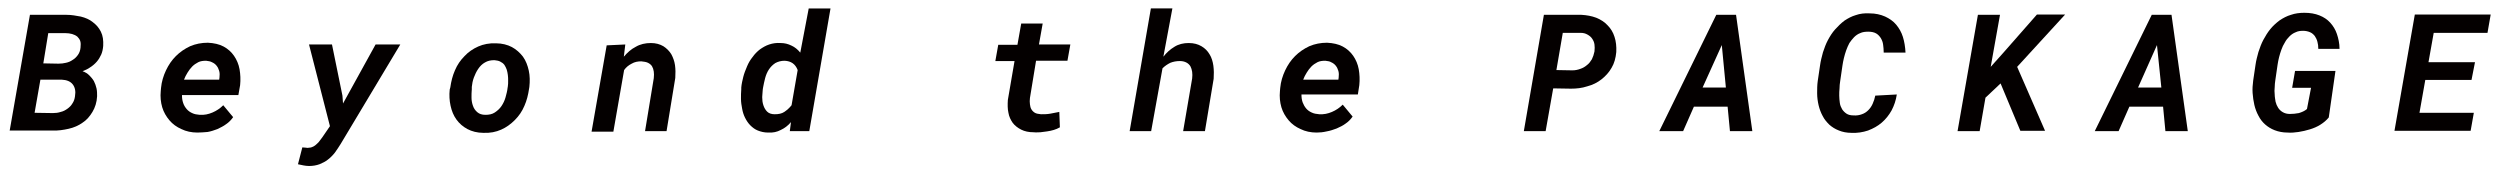
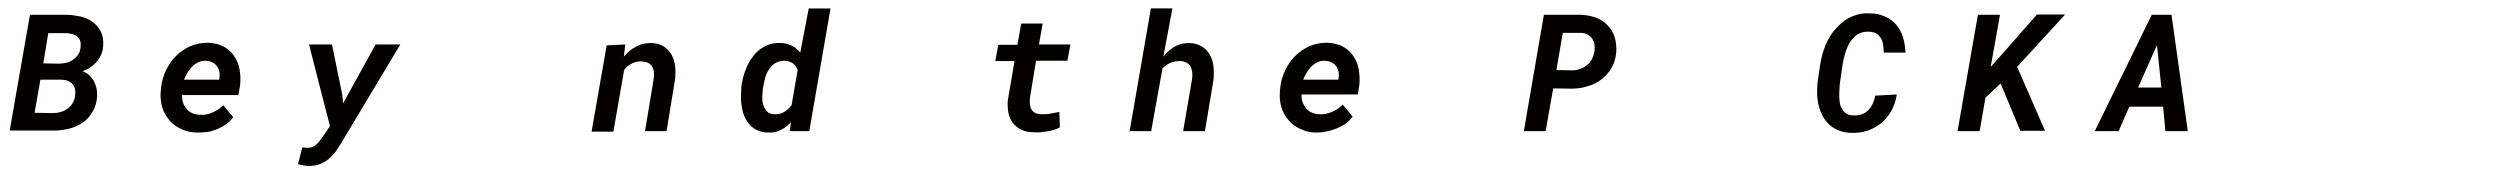
<svg xmlns="http://www.w3.org/2000/svg" version="1.1" id="レイヤー_1" x="0px" y="0px" width="860px" height="60px" viewBox="0 0 860 60" style="enable-background:new 0 0 860 60;" xml:space="preserve">
  <style type="text/css">
	.st0{fill:#040000;}
</style>
  <g>
    <path class="st0" d="M3.3,45.1l7-40l12.6,0c1.7,0,3.3,0.3,4.9,0.6c1.6,0.4,3,1,4.1,1.9c1.2,0.9,2.1,1.9,2.8,3.3s0.9,3,0.8,4.9   c-0.1,1.1-0.3,2.1-0.7,3s-0.9,1.7-1.5,2.4c-0.6,0.7-1.4,1.4-2.2,1.9c-0.8,0.6-1.7,1-2.7,1.4c0.9,0.3,1.7,0.8,2.3,1.4   c0.6,0.6,1.2,1.3,1.6,2c0.4,0.8,0.7,1.6,0.9,2.5c0.2,0.9,0.2,1.8,0.2,2.7c-0.1,2.1-0.7,3.9-1.6,5.4c-0.9,1.5-2,2.8-3.4,3.7   c-1.4,1-3,1.7-4.8,2.1c-1.8,0.4-3.7,0.7-5.6,0.6H3.3z M13.9,27.4l-2,11.4l6.3,0.1c0.9,0,1.8-0.1,2.7-0.4c0.9-0.2,1.6-0.6,2.3-1.1   c0.7-0.5,1.3-1.1,1.7-1.8c0.5-0.7,0.8-1.6,0.9-2.5c0.3-1.7,0-3.1-0.8-4.1c-0.8-1-2-1.5-3.8-1.6L13.9,27.4z M14.9,21.8l5.2,0.1   c0.9,0,1.8-0.1,2.6-0.3c0.9-0.2,1.6-0.5,2.3-1c0.7-0.4,1.3-1,1.8-1.7c0.5-0.7,0.8-1.5,0.9-2.5c0.1-0.9,0.1-1.7-0.1-2.3   c-0.2-0.6-0.6-1.1-1-1.5c-0.5-0.4-1.1-0.7-1.8-0.9s-1.5-0.3-2.3-0.3l-5.9,0L14.9,21.8z" />
    <path class="st0" d="M67.9,45.6c-2,0-3.9-0.4-5.5-1.2c-1.6-0.7-3-1.7-4.1-3c-1.1-1.3-2-2.8-2.5-4.5c-0.5-1.7-0.7-3.6-0.5-5.6   l0.1-1.1c0.2-2.1,0.8-4.1,1.7-6c0.9-1.9,2-3.5,3.4-4.9c1.4-1.4,3-2.5,4.9-3.4c1.9-0.8,3.9-1.2,6.1-1.2c2.1,0.1,3.9,0.5,5.4,1.3   c1.5,0.8,2.7,1.9,3.6,3.2c0.9,1.3,1.6,2.9,1.9,4.6c0.3,1.7,0.4,3.6,0.2,5.5L82,32.7H62.6c0,1,0.1,1.8,0.4,2.7s0.7,1.5,1.2,2.1   c0.5,0.6,1.2,1.1,1.9,1.4c0.8,0.4,1.6,0.5,2.6,0.6c1.6,0.1,3-0.2,4.4-0.8c1.4-0.6,2.6-1.4,3.7-2.5l3.4,4.1c-0.7,1-1.5,1.8-2.4,2.4   c-0.9,0.7-2,1.2-3,1.7c-1.1,0.4-2.2,0.8-3.4,1C70.1,45.5,69,45.6,67.9,45.6z M70.9,20.9c-1,0-1.9,0.1-2.7,0.5   c-0.8,0.4-1.5,0.9-2.1,1.5c-0.6,0.6-1.1,1.3-1.6,2.1c-0.5,0.8-0.9,1.6-1.2,2.4h12.1l0.1-0.7c0.1-0.8,0.1-1.6-0.1-2.3   c-0.2-0.7-0.5-1.3-0.9-1.8c-0.4-0.5-0.9-0.9-1.6-1.2C72.4,21.1,71.7,21,70.9,20.9z" />
    <path class="st0" d="M117.8,32.9l0.2,2.7l11.2-20.3h8.5l-20.5,34.2c-0.6,1-1.3,2-2,3c-0.7,0.9-1.5,1.7-2.4,2.4   c-0.9,0.7-1.9,1.2-2.9,1.6c-1.1,0.4-2.3,0.6-3.6,0.6c-0.7,0-1.3-0.1-1.9-0.2s-1.3-0.3-1.9-0.4l1.5-5.8c0.4,0,0.8,0.1,1.2,0.1   c0.4,0.1,0.8,0.1,1.2,0c0.5,0,1-0.2,1.4-0.4c0.4-0.2,0.8-0.5,1.2-0.9c0.4-0.3,0.7-0.7,1-1.1c0.3-0.4,0.6-0.8,0.9-1.2l2.6-3.8   l-7.2-28.1h7.9L117.8,32.9z" />
-     <path class="st0" d="M154.9,30.1c0.3-2.1,0.8-4.1,1.6-5.9c0.8-1.9,1.9-3.5,3.3-4.9c1.3-1.4,2.9-2.5,4.7-3.3   c1.8-0.8,3.9-1.2,6.1-1.1c2.1,0,4,0.5,5.5,1.3c1.5,0.8,2.8,2,3.8,3.3c1,1.4,1.6,3,2,4.8c0.4,1.8,0.4,3.7,0.2,5.6l-0.1,0.6   c-0.3,2.1-0.8,4.1-1.6,5.9c-0.8,1.9-1.9,3.5-3.3,4.9s-2.9,2.5-4.7,3.3c-1.8,0.8-3.8,1.2-6.1,1.1c-2.1,0-4-0.5-5.5-1.3   s-2.8-1.9-3.8-3.3c-1-1.4-1.6-2.9-2-4.7c-0.4-1.8-0.5-3.7-0.3-5.6L154.9,30.1z M162.3,30.7c-0.1,0.9-0.1,1.9-0.1,2.9   c0,1,0.2,2,0.5,2.8c0.3,0.9,0.8,1.6,1.5,2.2c0.7,0.6,1.6,0.9,2.8,0.9c1.2,0,2.3-0.2,3.2-0.8c0.9-0.6,1.7-1.3,2.3-2.2   c0.6-0.9,1.1-1.9,1.4-3c0.3-1.1,0.6-2.2,0.7-3.2l0.1-0.6c0.1-0.6,0.1-1.2,0.1-1.9c0-0.7,0-1.3-0.1-2c-0.1-0.7-0.2-1.3-0.4-1.9   c-0.2-0.6-0.5-1.1-0.8-1.6c-0.4-0.5-0.8-0.8-1.4-1.1c-0.5-0.3-1.2-0.4-2-0.5c-1.3,0-2.3,0.2-3.3,0.8c-0.9,0.5-1.7,1.3-2.3,2.2   c-0.6,0.9-1.1,1.9-1.5,3c-0.4,1.1-0.6,2.2-0.7,3.2L162.3,30.7z" />
    <path class="st0" d="M215.1,15.3l-0.5,4.2c1.2-1.4,2.5-2.6,4.1-3.4c1.5-0.9,3.3-1.3,5.2-1.3c1.7,0,3.1,0.4,4.3,1.1   c1.1,0.7,2,1.6,2.7,2.7c0.6,1.1,1.1,2.4,1.3,3.8c0.2,1.4,0.2,2.9,0.1,4.4l-3,18.3h-7.4l3-18.2c0.1-0.9,0.1-1.6,0-2.3   c-0.1-0.7-0.3-1.3-0.6-1.8c-0.3-0.5-0.8-0.9-1.4-1.2c-0.6-0.3-1.4-0.4-2.3-0.5c-1.2,0-2.3,0.2-3.3,0.8c-1,0.5-1.9,1.2-2.6,2.2   l-3.7,21.2h-7.5l5.2-29.7L215.1,15.3z" />
    <path class="st0" d="M255,30.1c0.1-1.2,0.4-2.5,0.7-3.7c0.3-1.2,0.8-2.4,1.3-3.6c0.5-1.2,1.1-2.2,1.9-3.2c0.7-1,1.6-1.9,2.5-2.6   c1-0.7,2-1.3,3.2-1.7c1.2-0.4,2.5-0.6,3.9-0.5c1.4,0,2.6,0.3,3.8,0.9c1.1,0.5,2.1,1.3,3,2.4l2.9-15.2h7.5l-7.3,42.2h-6.7l0.4-3.1   c-1,1.2-2.2,2.1-3.5,2.7c-1.3,0.7-2.7,1-4.4,0.9c-1.3,0-2.5-0.3-3.5-0.7c-1-0.4-1.8-1-2.6-1.8c-0.7-0.7-1.3-1.6-1.8-2.6   c-0.5-1-0.8-2-1-3.1c-0.2-1.1-0.4-2.2-0.4-3.4c0-1.1,0-2.3,0.1-3.3L255,30.1z M262.4,30.7c-0.1,0.8-0.1,1.7-0.2,2.7   c0,1,0.1,1.9,0.4,2.8c0.3,0.9,0.7,1.6,1.3,2.2c0.6,0.6,1.5,0.9,2.6,0.9c1.3,0,2.4-0.2,3.3-0.8s1.8-1.4,2.5-2.3l2.1-12.1   c-0.8-2.1-2.3-3.1-4.5-3.2c-1.2,0-2.3,0.3-3.2,0.8c-0.9,0.6-1.6,1.3-2.2,2.2c-0.6,0.9-1,1.9-1.3,3c-0.3,1.1-0.5,2.2-0.7,3.2   L262.4,30.7z" />
    <path class="st0" d="M358.7,8l-1.3,7.3h10.8l-1,5.6h-10.8l-2.1,12.8c-0.1,0.8-0.1,1.5,0,2.2c0.1,0.7,0.2,1.2,0.5,1.7   c0.3,0.5,0.7,0.9,1.2,1.2c0.5,0.3,1.2,0.4,2.1,0.5c1.1,0,2.1,0,3.2-0.2c1-0.2,2.1-0.4,3.1-0.6l0.2,5.3c-0.7,0.4-1.4,0.7-2.1,0.9   c-0.7,0.2-1.5,0.4-2.3,0.5c-0.8,0.1-1.6,0.2-2.3,0.3c-0.8,0-1.5,0.1-2.3,0c-1.7,0-3.1-0.3-4.3-0.9c-1.2-0.6-2.2-1.4-2.9-2.3   c-0.7-1-1.3-2.2-1.5-3.5c-0.3-1.3-0.3-2.8-0.2-4.4L349,21h-6.6l1-5.6h6.6l1.3-7.3H358.7z" />
    <path class="st0" d="M400.2,19.5c1.1-1.4,2.3-2.5,3.8-3.4c1.4-0.9,3.1-1.3,4.9-1.3c1.8,0,3.2,0.4,4.4,1.1c1.2,0.7,2.1,1.6,2.8,2.8   c0.7,1.1,1.1,2.5,1.3,3.9c0.2,1.5,0.2,3,0.1,4.5l-3,18H407l3.1-18.1c0.1-0.8,0.1-1.6,0-2.3c-0.1-0.7-0.3-1.3-0.6-1.9   c-0.3-0.5-0.8-1-1.4-1.3c-0.6-0.3-1.3-0.5-2.2-0.5c-1.2,0-2.3,0.2-3.3,0.6c-1,0.5-1.9,1.1-2.7,1.9L396,45.1h-7.4l7.3-42.2h7.4   L400.2,19.5z" />
    <path class="st0" d="M452.9,45.6c-2,0-3.9-0.4-5.5-1.2c-1.6-0.7-3-1.7-4.1-3c-1.1-1.3-2-2.8-2.5-4.5c-0.5-1.7-0.7-3.6-0.5-5.6   l0.1-1.1c0.2-2.1,0.8-4.1,1.7-6c0.9-1.9,2-3.5,3.4-4.9c1.4-1.4,3-2.5,4.9-3.4c1.9-0.8,3.9-1.2,6.1-1.2c2.1,0.1,3.9,0.5,5.4,1.3   c1.5,0.8,2.7,1.9,3.6,3.2c0.9,1.3,1.6,2.9,1.9,4.6c0.3,1.7,0.4,3.6,0.2,5.5l-0.5,3.2h-19.4c0,1,0.1,1.8,0.4,2.7   c0.3,0.8,0.7,1.5,1.2,2.1c0.5,0.6,1.2,1.1,1.9,1.4c0.8,0.4,1.6,0.5,2.6,0.6c1.6,0.1,3-0.2,4.4-0.8c1.4-0.6,2.6-1.4,3.7-2.5l3.4,4.1   c-0.7,1-1.5,1.8-2.4,2.4c-0.9,0.7-2,1.2-3.1,1.7c-1.1,0.4-2.2,0.8-3.4,1C455.1,45.5,454,45.6,452.9,45.6z M455.9,20.9   c-1,0-1.9,0.1-2.7,0.5c-0.8,0.4-1.5,0.9-2.1,1.5c-0.6,0.6-1.1,1.3-1.6,2.1c-0.5,0.8-0.9,1.6-1.2,2.4h12.1l0.1-0.7   c0.1-0.8,0.1-1.6-0.1-2.3c-0.2-0.7-0.5-1.3-0.9-1.8c-0.4-0.5-0.9-0.9-1.6-1.2C457.5,21.1,456.7,21,455.9,20.9z" />
    <path class="st0" d="M534.3,30.4l-2.6,14.7h-7.5l6.9-40l12.9,0c1.8,0.1,3.5,0.4,5.1,1c1.5,0.6,2.9,1.5,3.9,2.6   c1.1,1.1,1.9,2.4,2.4,4c0.5,1.5,0.7,3.3,0.6,5.2c-0.2,2.1-0.7,3.9-1.6,5.4c-0.9,1.6-2.1,2.9-3.5,4c-1.4,1.1-3,1.9-4.9,2.4   c-1.8,0.6-3.7,0.8-5.6,0.8L534.3,30.4z M535.4,24.1l5.5,0.1c1,0,1.9-0.2,2.7-0.5c0.9-0.3,1.6-0.7,2.3-1.3c0.7-0.5,1.2-1.2,1.7-2   c0.4-0.8,0.7-1.7,0.9-2.7c0.1-0.9,0.1-1.7,0-2.4c-0.1-0.8-0.4-1.4-0.8-2c-0.4-0.6-0.9-1-1.6-1.4c-0.7-0.4-1.4-0.6-2.4-0.6l-6.1,0   L535.4,24.1z" />
-     <path class="st0" d="M594.3,36.7h-11.6l-3.7,8.4h-8.2l19.6-40h6.8l5.6,40h-7.7L594.3,36.7z M585.7,30.1h8l-1.4-14.6L585.7,30.1z" />
    <path class="st0" d="M652.5,32.5c-0.3,2-0.9,3.8-1.8,5.5c-0.9,1.6-2,3-3.4,4.2c-1.4,1.2-2.9,2-4.7,2.7c-1.8,0.6-3.7,0.9-5.7,0.8   c-1.6,0-3.1-0.3-4.3-0.8c-1.3-0.5-2.4-1.2-3.3-2c-0.9-0.9-1.7-1.8-2.3-3c-0.6-1.1-1.1-2.4-1.4-3.7c-0.3-1.3-0.5-2.7-0.5-4.1   c0-1.4,0-2.8,0.2-4.2l0.8-5.4c0.2-1.5,0.6-3,1-4.5c0.5-1.5,1-2.9,1.7-4.2c0.7-1.3,1.5-2.6,2.5-3.7s2-2.1,3.2-3   c1.2-0.8,2.5-1.5,3.9-1.9c1.4-0.5,3-0.7,4.7-0.6c2.1,0,3.8,0.4,5.4,1.1c1.5,0.7,2.8,1.6,3.8,2.8c1,1.2,1.8,2.6,2.3,4.2   c0.5,1.6,0.8,3.4,0.9,5.4l-7.5,0c0-1-0.1-1.9-0.2-2.7c-0.1-0.9-0.4-1.6-0.8-2.3c-0.4-0.6-0.9-1.2-1.6-1.6c-0.7-0.4-1.6-0.6-2.7-0.6   c-1,0-2,0.1-2.8,0.5c-0.8,0.3-1.5,0.8-2.1,1.4c-0.6,0.6-1.1,1.3-1.6,2c-0.4,0.8-0.8,1.6-1.1,2.5c-0.3,0.9-0.6,1.8-0.8,2.7   c-0.2,0.9-0.4,1.8-0.5,2.6l-0.8,5.5c-0.1,0.7-0.2,1.4-0.2,2.3c-0.1,0.8-0.1,1.7-0.1,2.5c0,0.8,0.1,1.7,0.2,2.5   c0.1,0.8,0.4,1.5,0.8,2.2c0.4,0.6,0.9,1.1,1.5,1.5c0.6,0.4,1.4,0.6,2.4,0.6c1.1,0.1,2.1-0.1,2.9-0.4c0.9-0.3,1.6-0.8,2.2-1.4   c0.6-0.6,1.1-1.3,1.5-2.2c0.4-0.9,0.7-1.8,0.9-2.8L652.5,32.5z" />
    <path class="st0" d="M688.2,28.7l-5.2,4.9l-2,11.5h-7.6l7-40h7.6L684.8,23l4.3-4.8L700.7,5h9.7l-16.5,18l9.6,22h-8.5L688.2,28.7z" />
    <path class="st0" d="M744.1,36.7h-11.6l-3.7,8.4h-8.2l19.6-40h6.8l5.6,40h-7.7L744.1,36.7z M735.5,30.1h8L742,15.5L735.5,30.1z" />
-     <path class="st0" d="M801.1,40.4c-0.8,1-1.8,1.8-2.9,2.5c-1.1,0.7-2.3,1.2-3.6,1.6c-1.3,0.4-2.6,0.7-3.9,0.9   c-1.3,0.2-2.6,0.3-3.8,0.2c-1.6,0-3.1-0.3-4.4-0.8c-1.3-0.5-2.4-1.2-3.3-2c-0.9-0.8-1.7-1.8-2.3-3c-0.6-1.1-1.1-2.4-1.4-3.7   c-0.3-1.3-0.5-2.7-0.6-4.1c-0.1-1.4,0-2.8,0.2-4.3l0.8-5.4c0.2-1.5,0.6-2.9,1-4.4c0.5-1.5,1-2.9,1.7-4.2c0.7-1.3,1.5-2.6,2.4-3.7   s2-2.1,3.2-3c1.2-0.8,2.5-1.5,3.9-1.9c1.4-0.5,3-0.7,4.6-0.7c2,0,3.7,0.3,5.2,0.9c1.5,0.6,2.7,1.4,3.7,2.5s1.8,2.4,2.3,3.9   c0.5,1.5,0.9,3.2,0.9,5.1h-7.3c0-0.9-0.1-1.7-0.3-2.4c-0.2-0.8-0.5-1.4-0.9-2c-0.4-0.5-0.9-1-1.6-1.3c-0.7-0.3-1.5-0.5-2.4-0.5   c-1,0-1.8,0.1-2.6,0.5c-0.8,0.3-1.5,0.8-2.1,1.4c-0.6,0.6-1.2,1.3-1.6,2.1c-0.5,0.8-0.9,1.6-1.2,2.5c-0.3,0.9-0.6,1.7-0.8,2.6   s-0.4,1.7-0.5,2.5l-0.8,5.5c-0.1,0.7-0.2,1.5-0.2,2.3c-0.1,0.8-0.1,1.7,0,2.5c0,0.9,0.2,1.7,0.3,2.5c0.2,0.8,0.5,1.5,0.9,2.1   c0.4,0.6,0.9,1.1,1.6,1.5c0.7,0.4,1.5,0.6,2.4,0.6c1,0,2.1-0.1,3.1-0.3c1-0.3,2-0.7,2.8-1.4l1.4-7.3h-6.5l1-5.8h13.9L801.1,40.4z" />
-     <path class="st0" d="M850.2,27.5h-15.9l-2,11.3H851l-1.1,6.2h-26.2l7-40h26.1l-1.1,6.3h-18.5l-1.8,10.1h16L850.2,27.5z" />
  </g>
</svg>